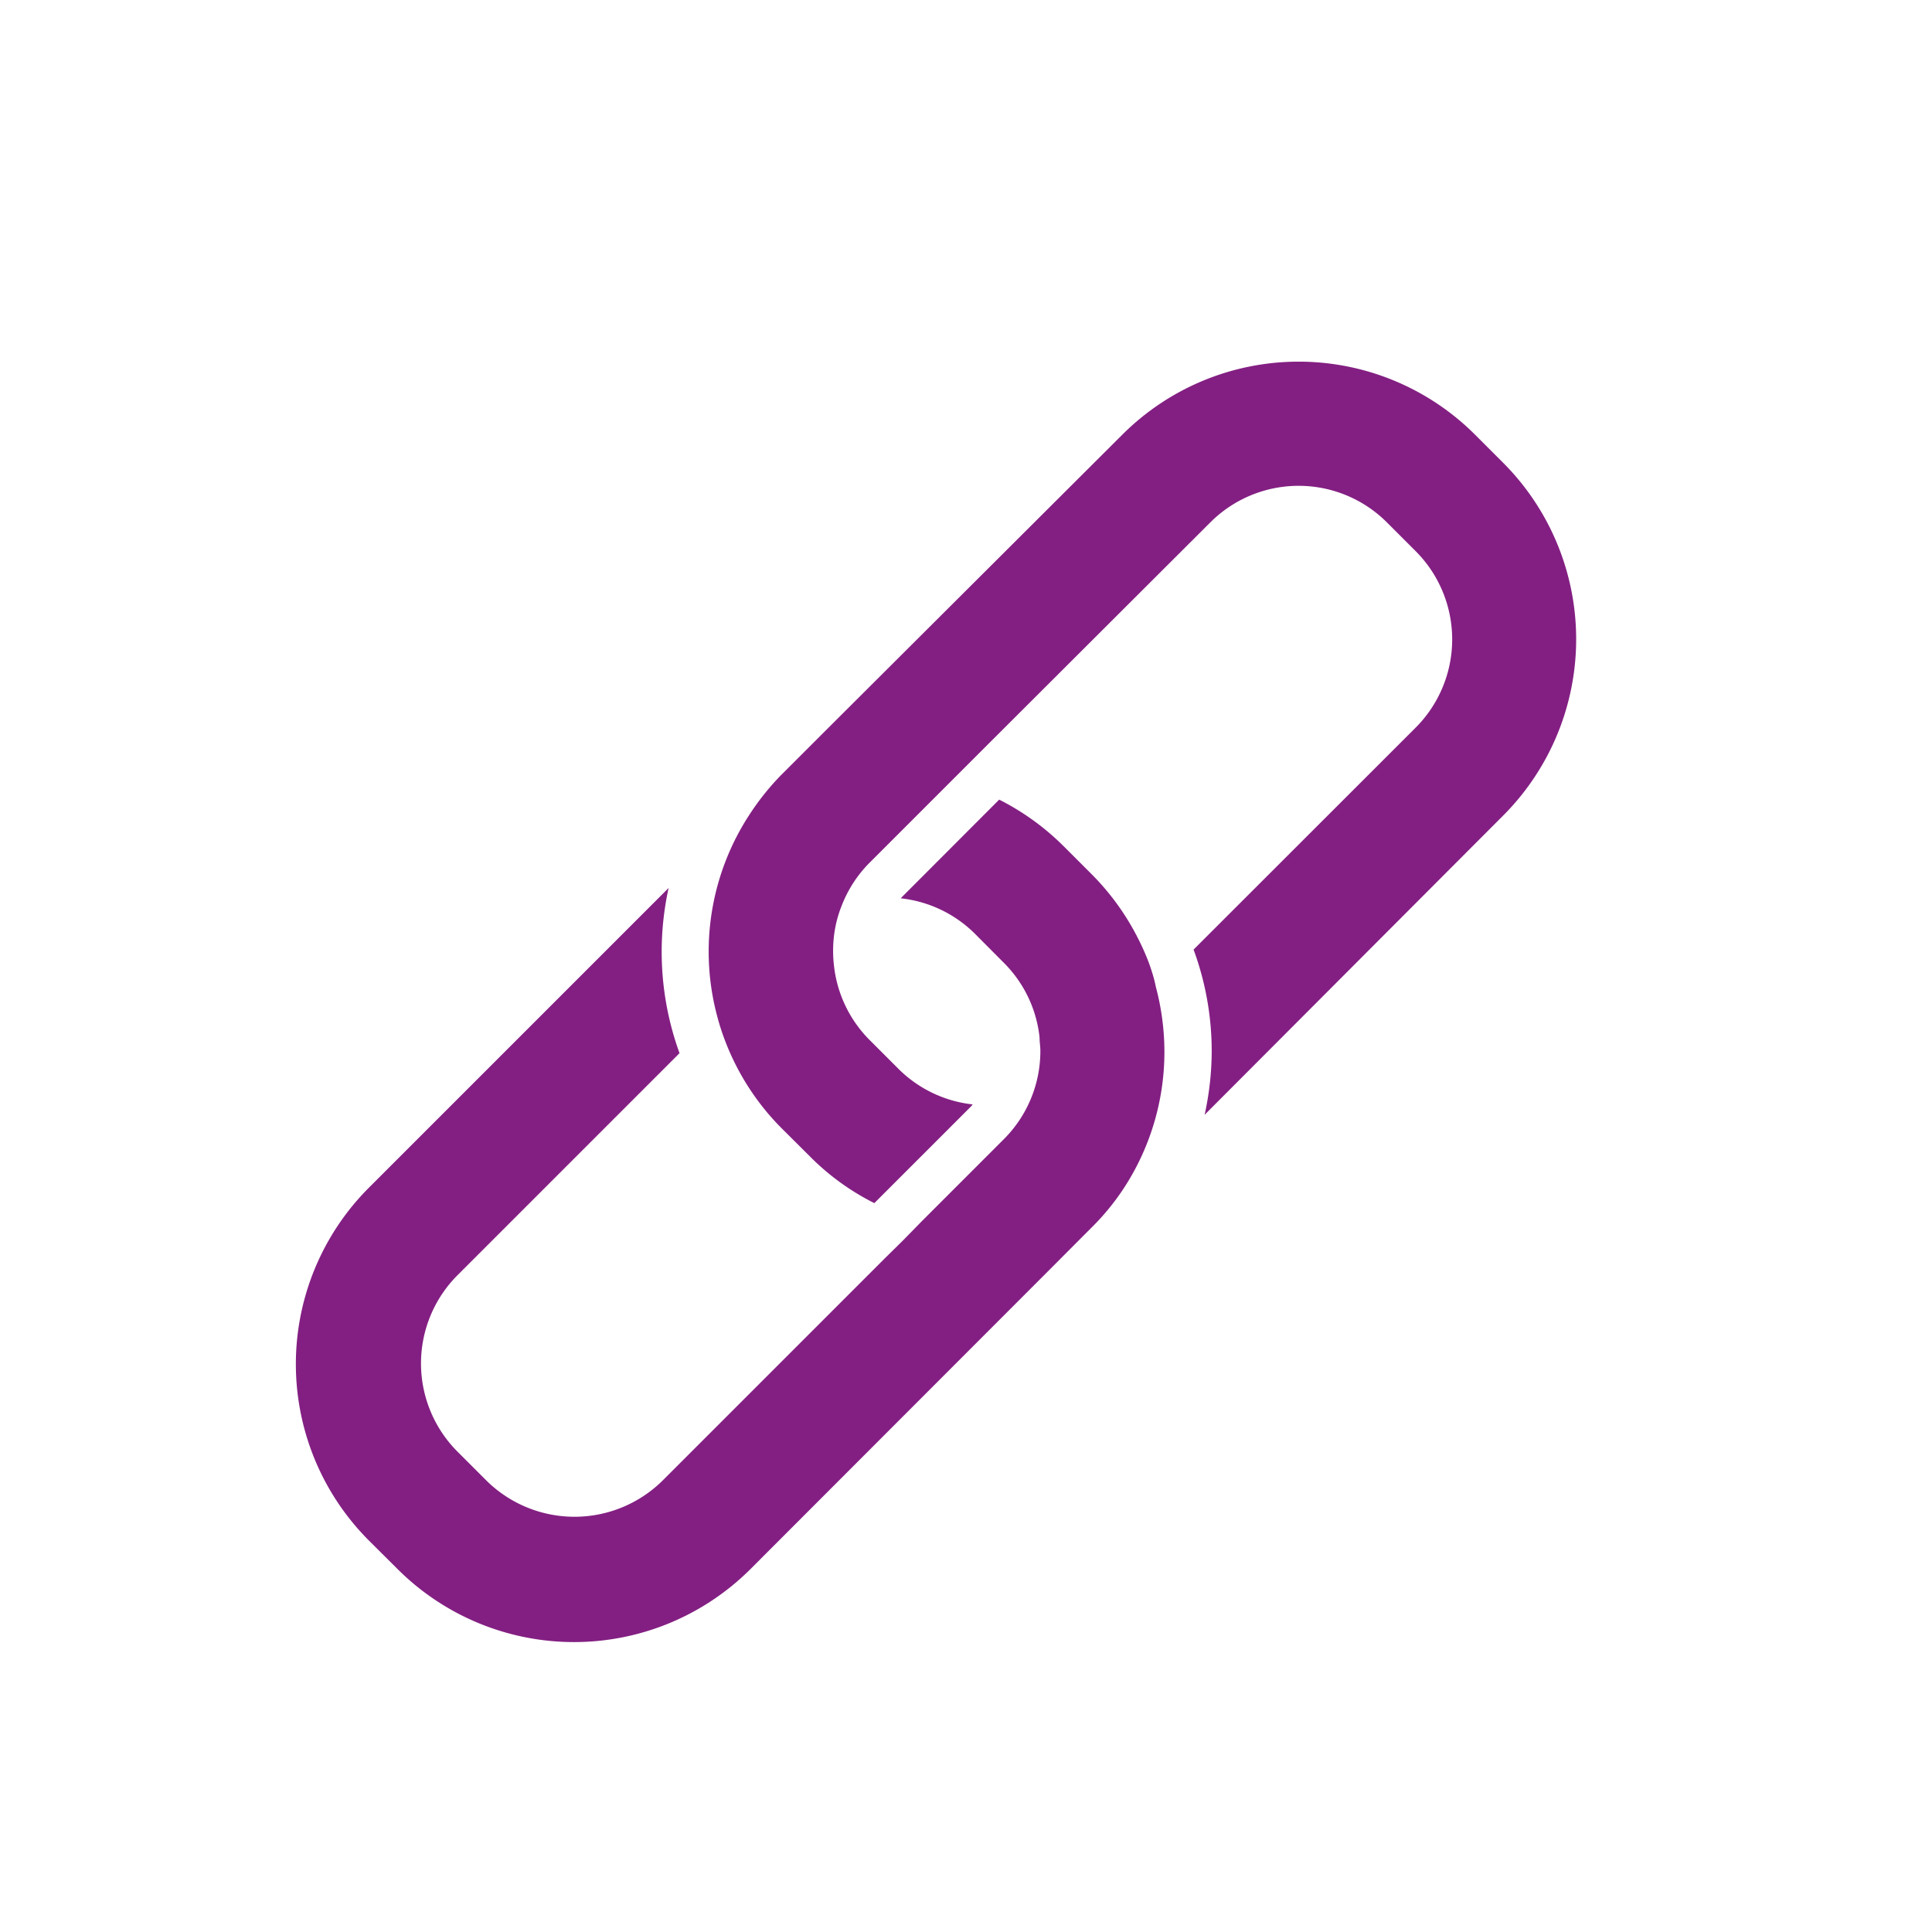
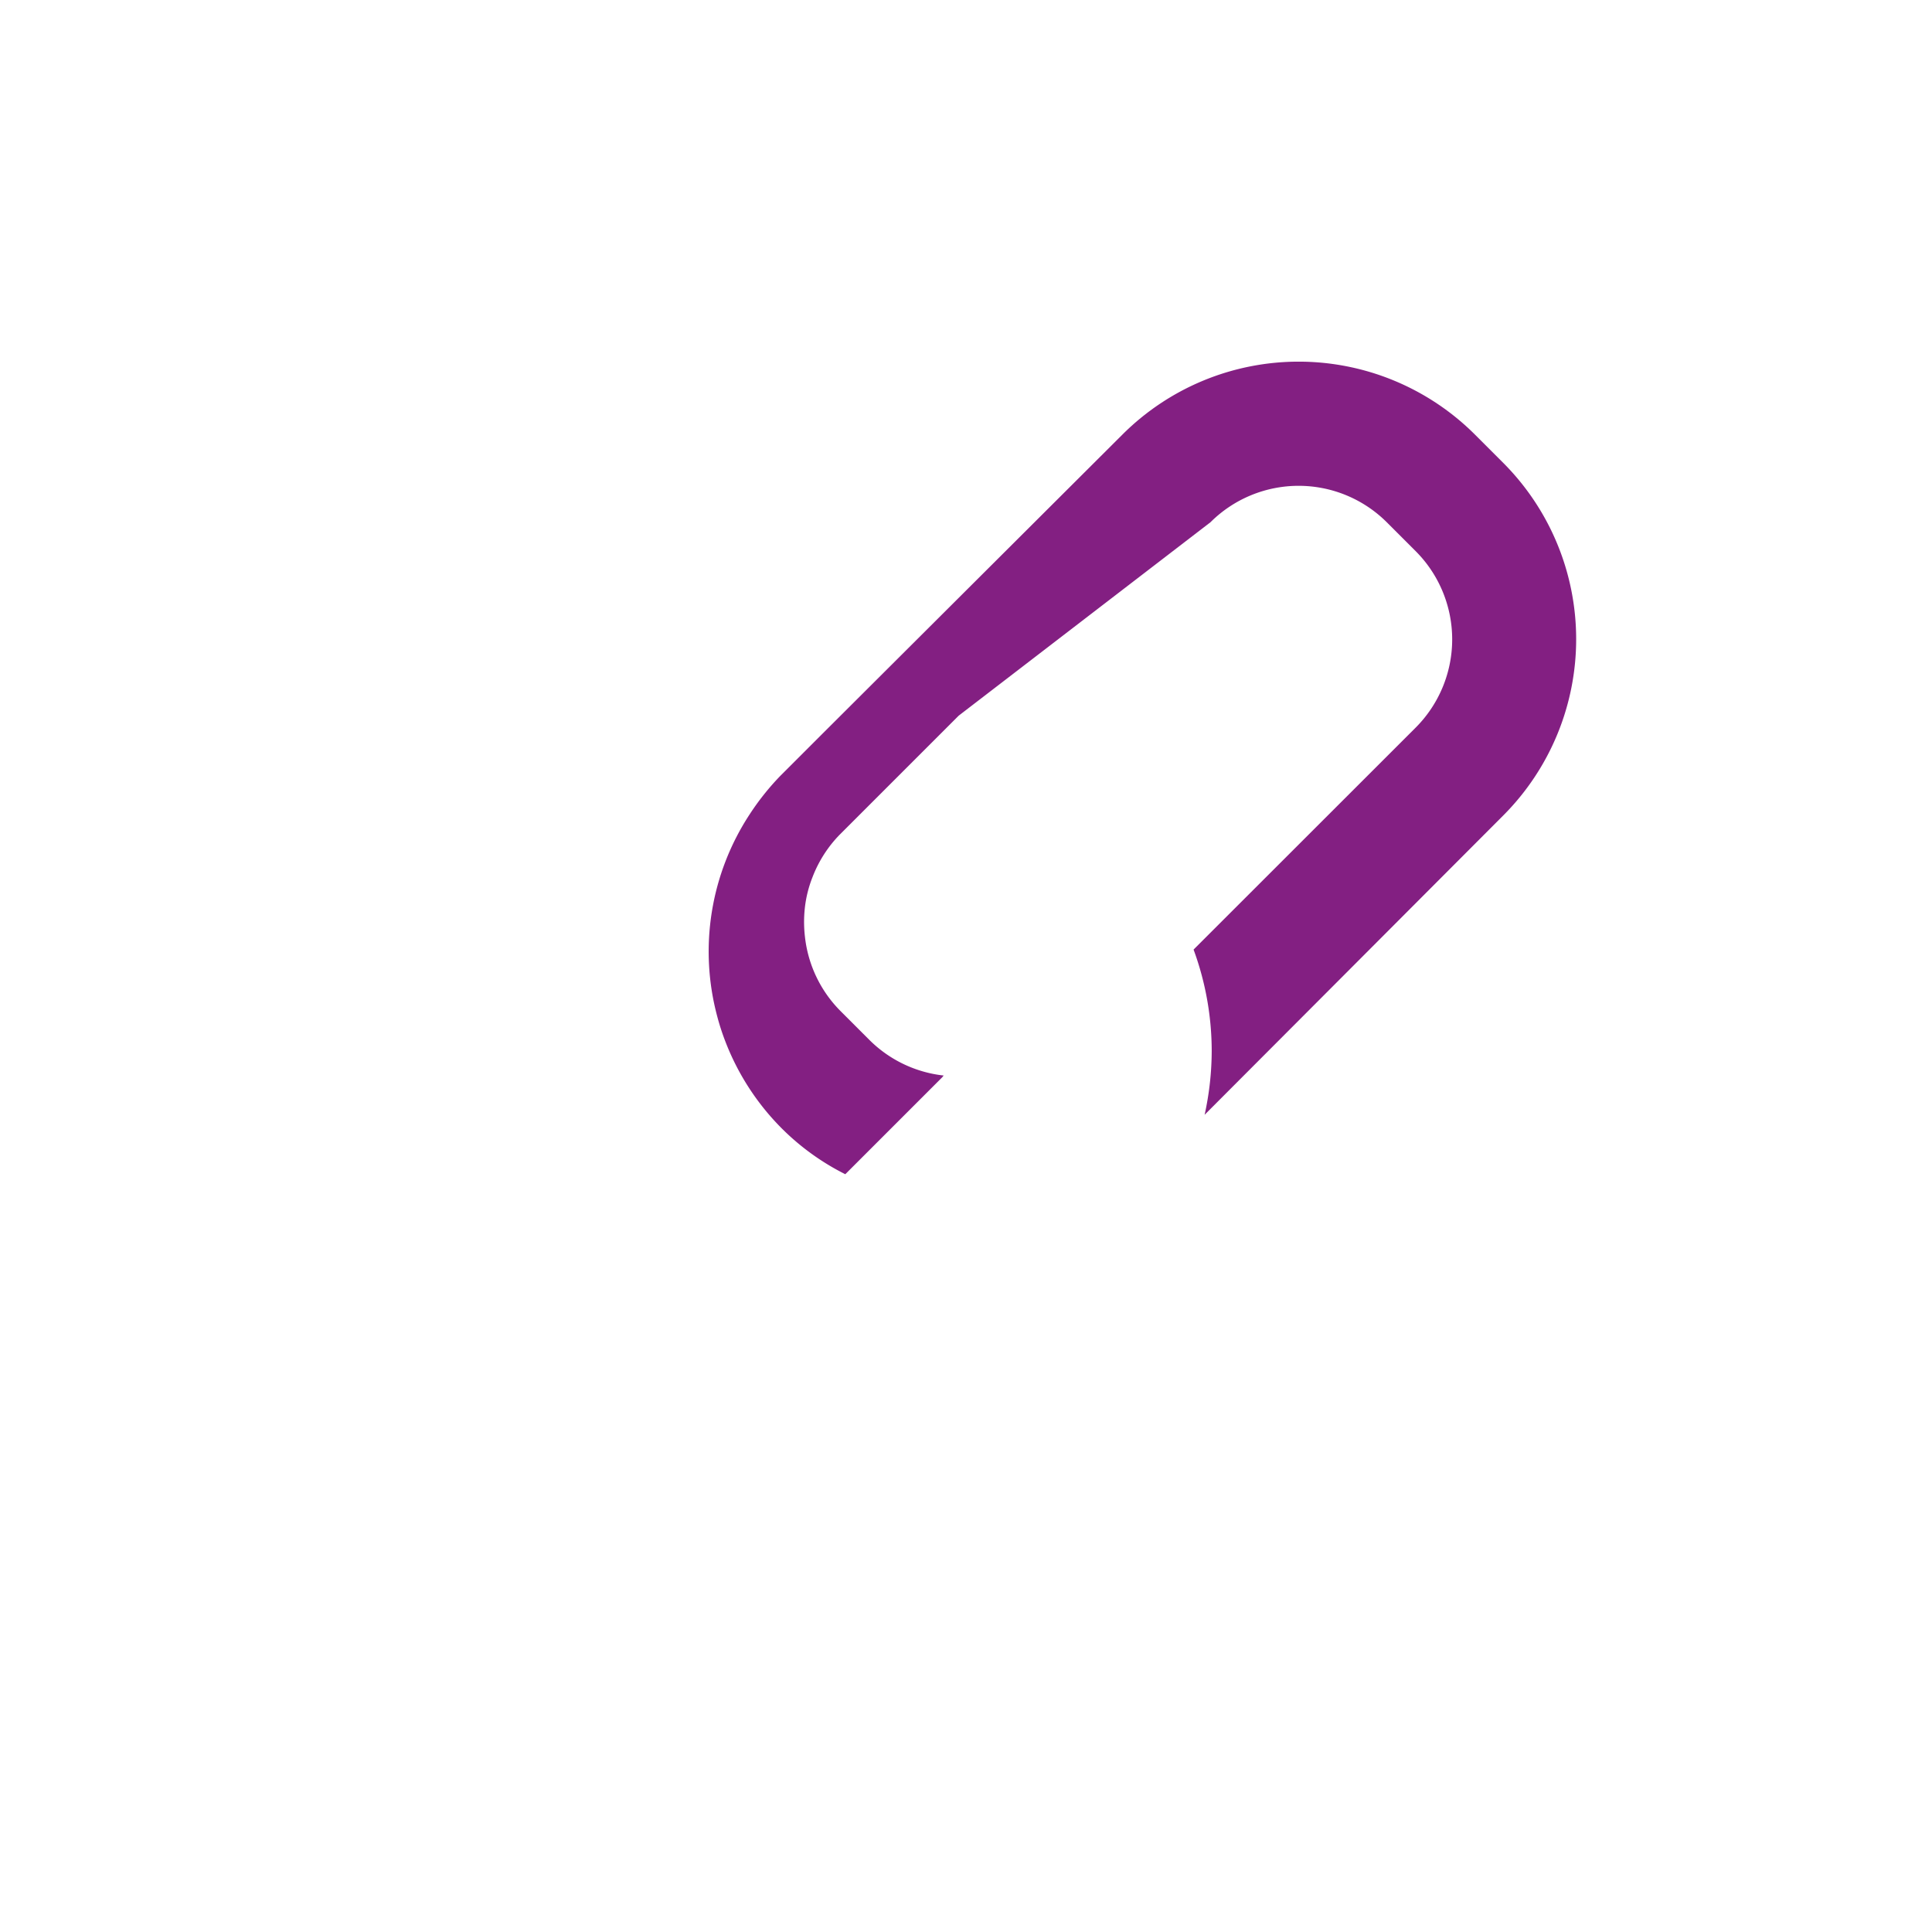
<svg xmlns="http://www.w3.org/2000/svg" id="Ebene_1" data-name="Ebene 1" viewBox="0 0 141.73 141.73">
  <defs>
    <style>.cls-1{fill:#831f82;}</style>
  </defs>
-   <path class="cls-1" d="M110.32,34l-2.12-2.12a18.3,18.3,0,0,0-25.86,0l-22,21.94-2.55,2.55-.55.55A18.83,18.83,0,0,0,55,59.73a18.35,18.35,0,0,0-2.39,14.81,17,17,0,0,0,.59,1.83,18.34,18.34,0,0,0,4.12,6.38l2.13,2.12a18,18,0,0,0,4.69,3.39l7.12-7.12s.06-.08.1-.12a9.13,9.13,0,0,1-5.45-2.61l-2.12-2.12a9.13,9.13,0,0,1-2.61-5.45,9.35,9.35,0,0,1,0-2.18,8.72,8.72,0,0,1,.55-2.18,9.15,9.15,0,0,1,2-3.13l6-6,1.39-1.39,1.34-1.34L88.8,38.31a9.16,9.16,0,0,1,12.93,0l2.13,2.13a9.16,9.16,0,0,1,0,12.93L87.56,69.66a21.63,21.63,0,0,1,1.33,7.44,22,22,0,0,1-.52,4.68l21.95-22A18.31,18.31,0,0,0,110.32,34Z" />
-   <path class="cls-1" d="M84.25,70.55a17.94,17.94,0,0,0-.75-1.68,18.39,18.39,0,0,0-3.38-4.7L78,62.05a18.47,18.47,0,0,0-4.7-3.39l-7.11,7.12-.11.12a9.1,9.1,0,0,1,5.45,2.61l2.12,2.13a9.09,9.09,0,0,1,2.61,5.45c0,.34.06.67.06,1a9.13,9.13,0,0,1-2.67,6.47l-6,6L66.24,91,64.9,92.32,48.61,108.61a9.19,9.19,0,0,1-12.93,0l-2.12-2.12a9.16,9.16,0,0,1,0-12.94L49.85,77.26a21.78,21.78,0,0,1-.8-12.12l-22,22a18.31,18.31,0,0,0,0,25.86l2.13,2.12a18.32,18.32,0,0,0,25.86,0L77,93.14l2.55-2.56.55-.55a17.82,17.82,0,0,0,2.32-2.83,18.26,18.26,0,0,0,3-10.1,18.51,18.51,0,0,0-.63-4.71C84.67,71.77,84.47,71.15,84.25,70.55Z" />
+   <path class="cls-1" d="M110.32,34l-2.12-2.12a18.3,18.3,0,0,0-25.86,0l-22,21.94-2.55,2.55-.55.55A18.83,18.83,0,0,0,55,59.73a18.35,18.35,0,0,0-2.39,14.81,17,17,0,0,0,.59,1.83,18.34,18.34,0,0,0,4.12,6.38a18,18,0,0,0,4.69,3.39l7.12-7.12s.06-.08.1-.12a9.13,9.13,0,0,1-5.45-2.61l-2.12-2.12a9.13,9.13,0,0,1-2.61-5.45,9.35,9.35,0,0,1,0-2.18,8.72,8.72,0,0,1,.55-2.18,9.15,9.15,0,0,1,2-3.13l6-6,1.39-1.39,1.34-1.34L88.8,38.31a9.16,9.16,0,0,1,12.93,0l2.13,2.13a9.16,9.16,0,0,1,0,12.93L87.56,69.66a21.63,21.63,0,0,1,1.33,7.44,22,22,0,0,1-.52,4.68l21.95-22A18.31,18.31,0,0,0,110.32,34Z" />
</svg>